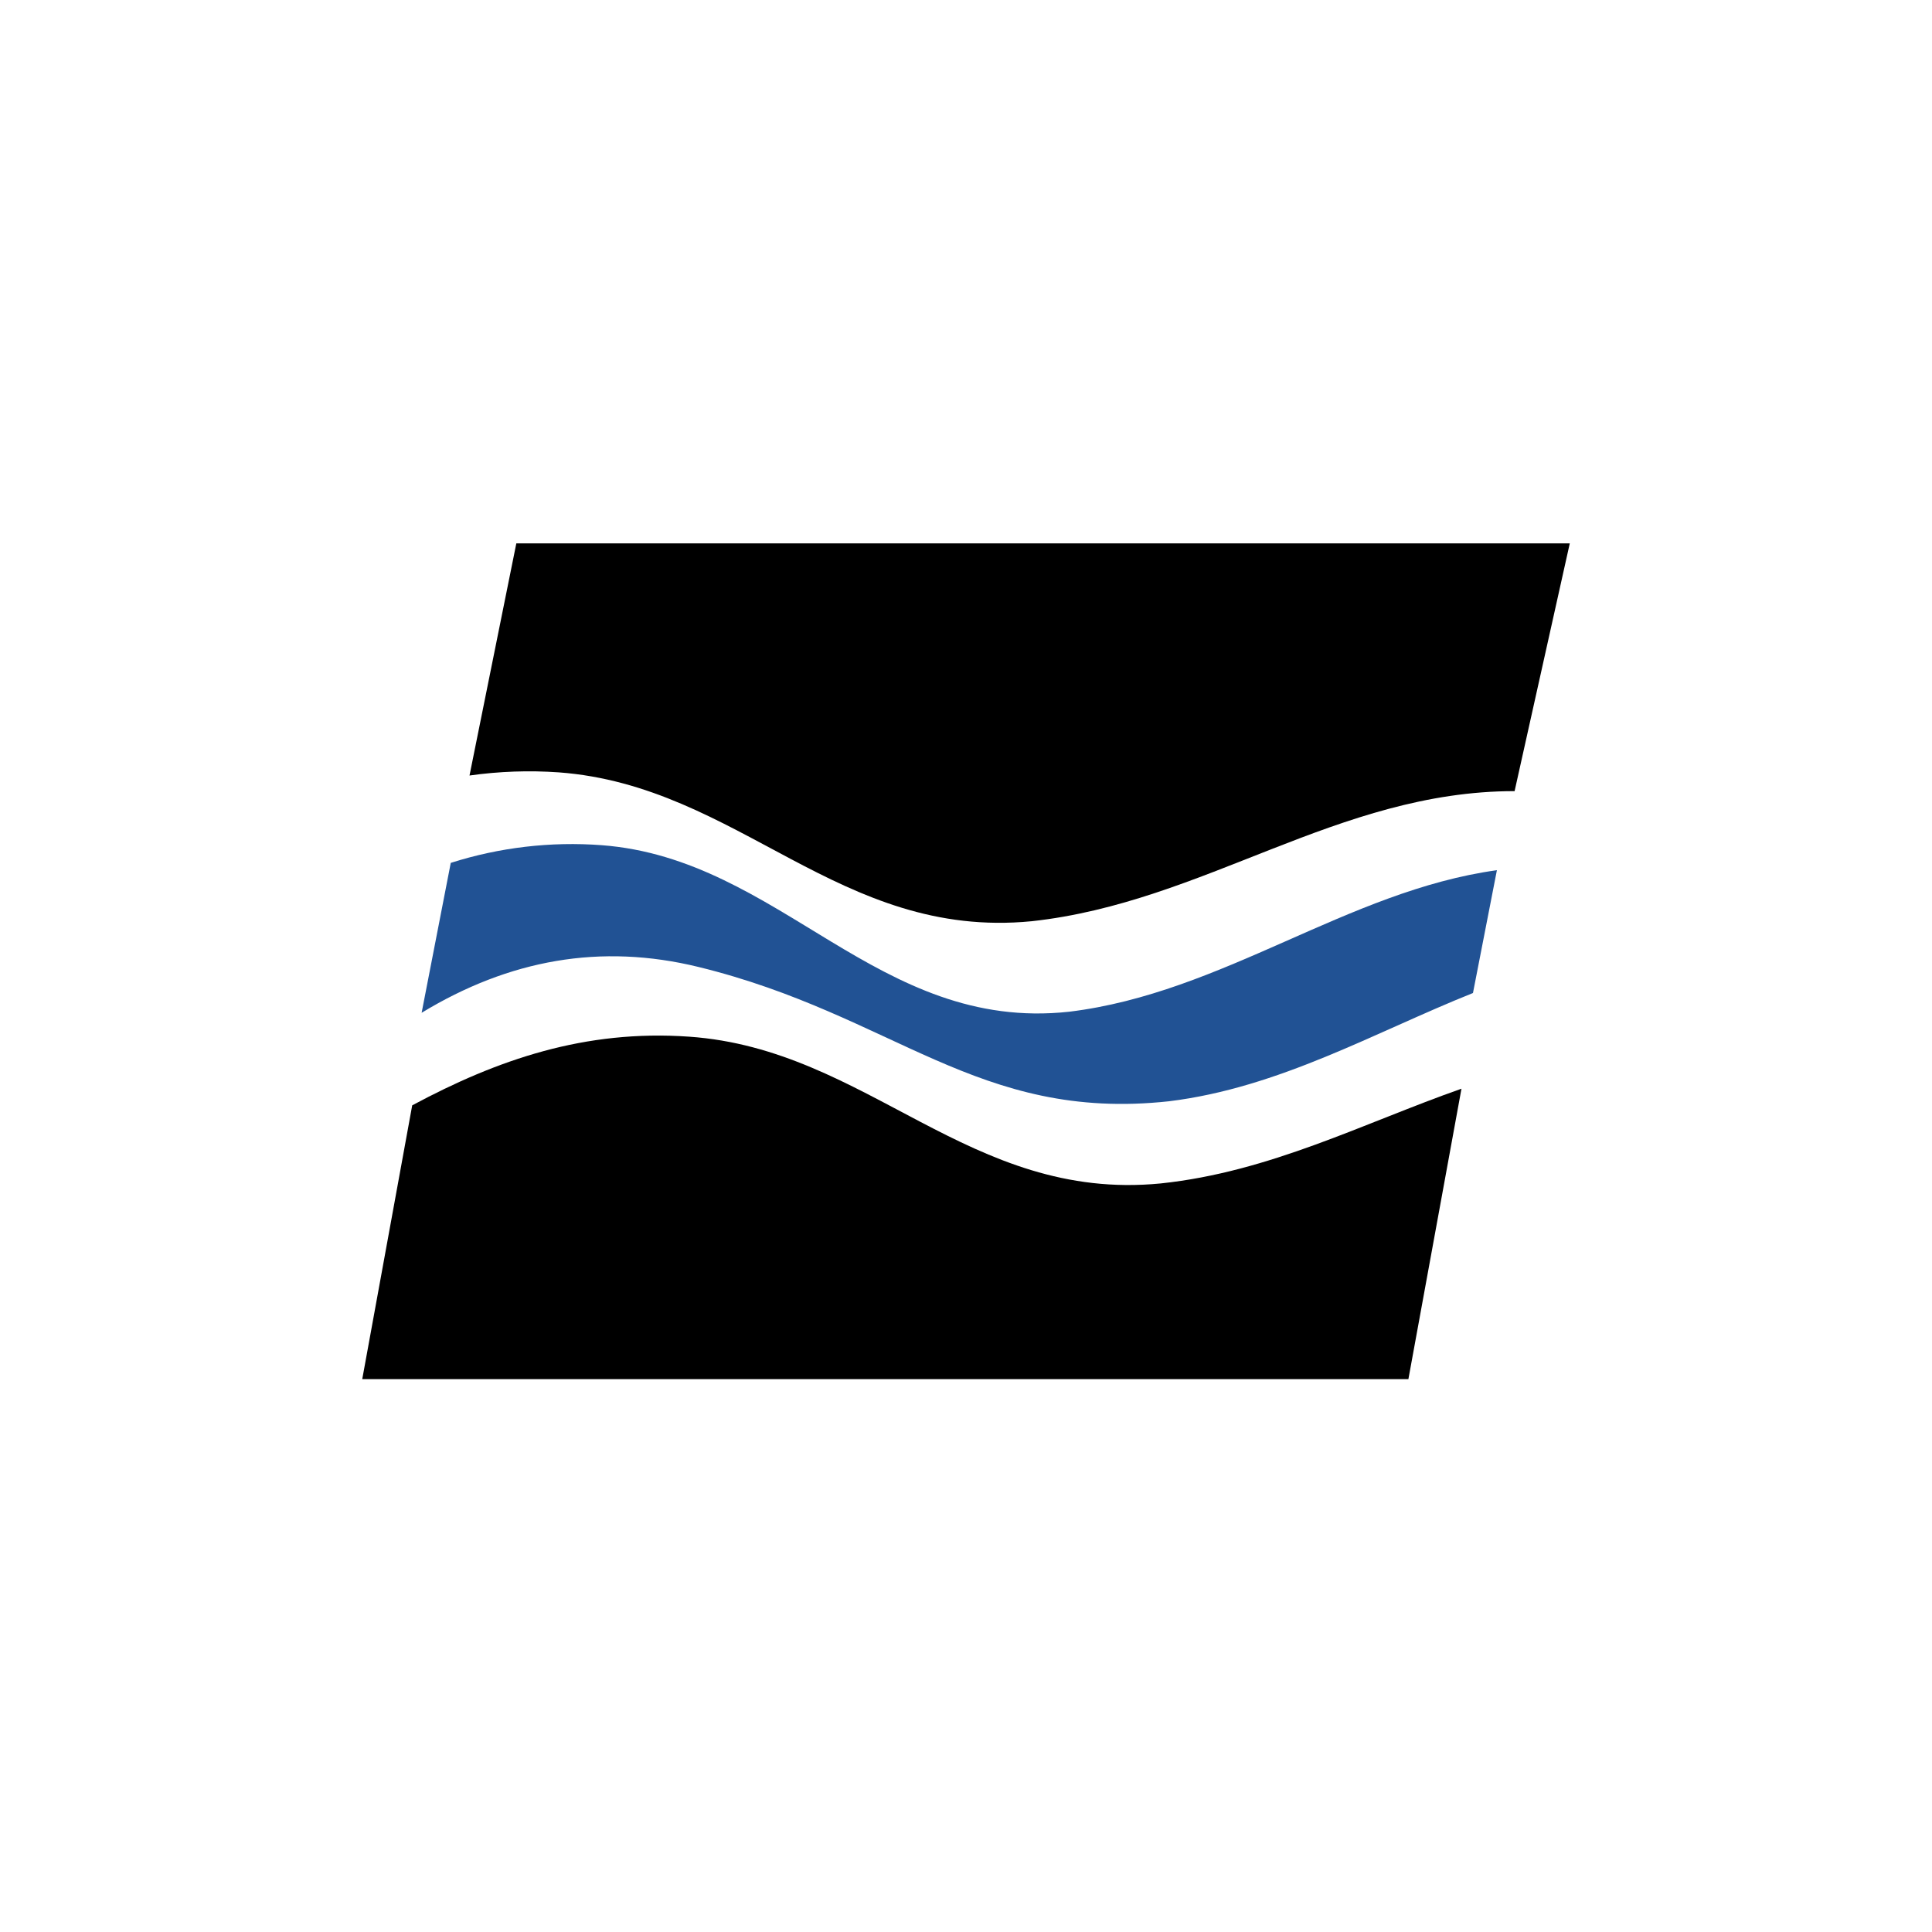
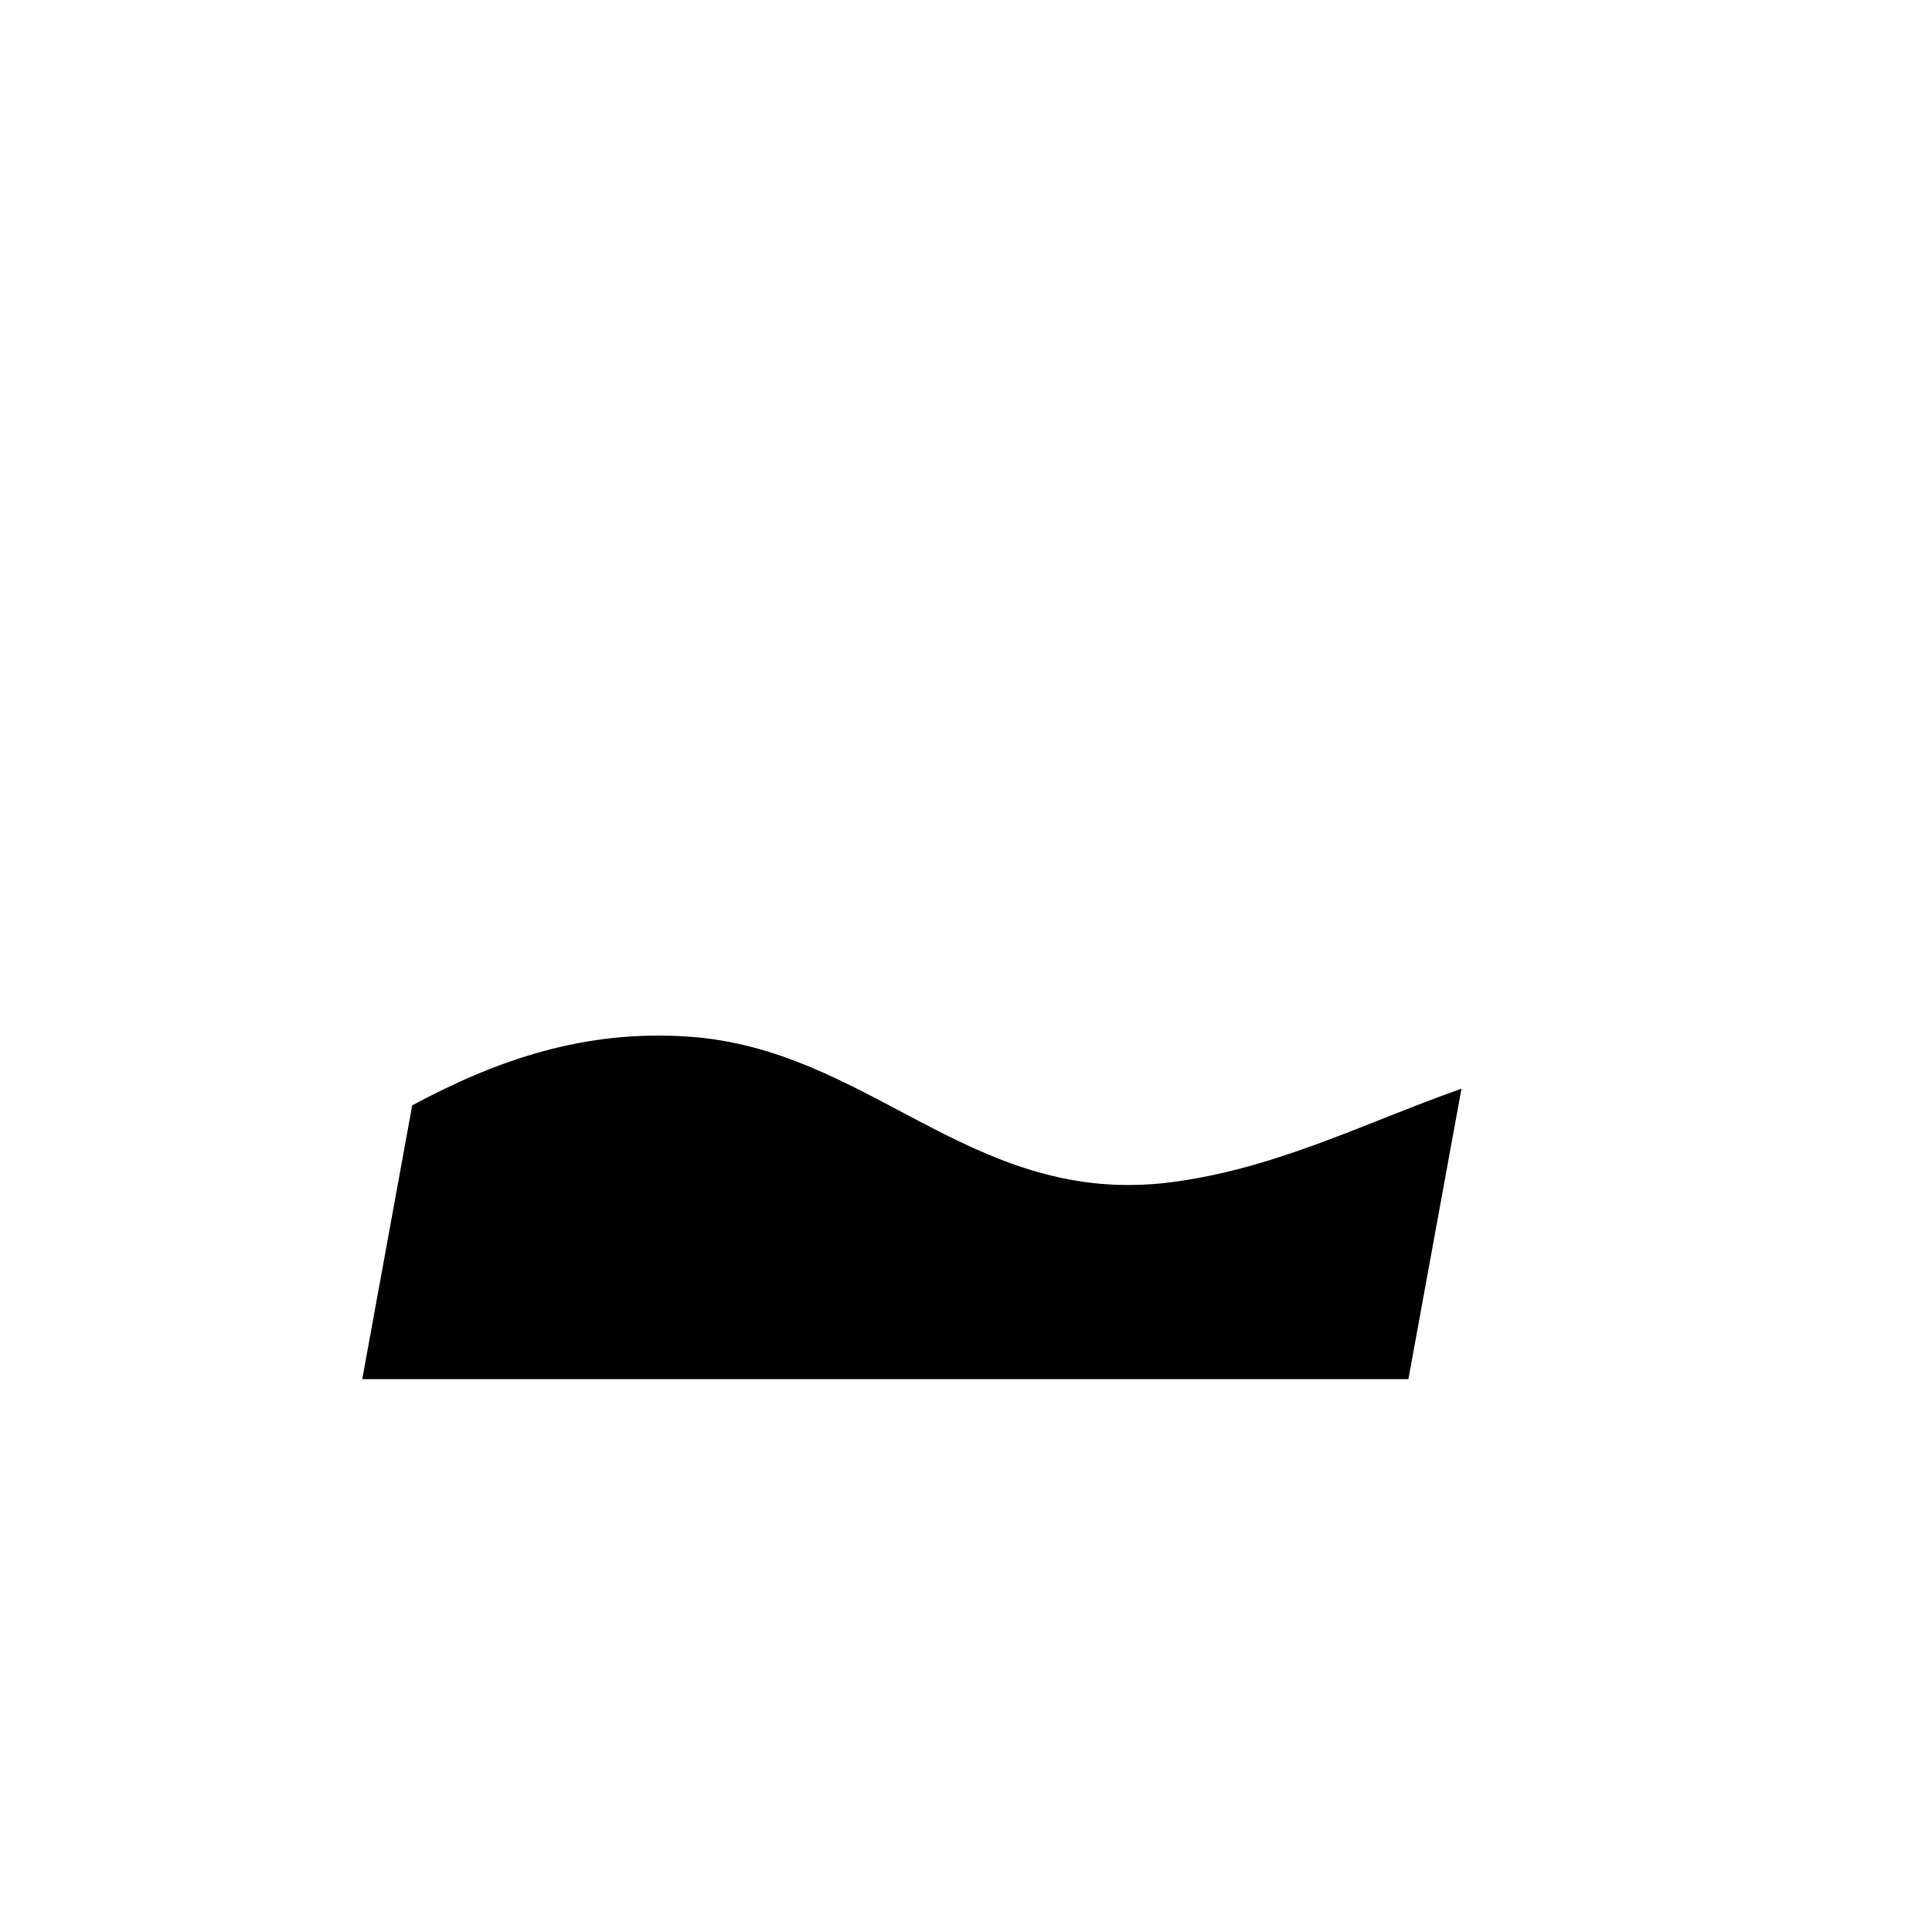
<svg xmlns="http://www.w3.org/2000/svg" width="64" height="64" viewBox="0 0 64 64" fill="none">
-   <rect width="64" height="64" fill="white" />
-   <path d="M52.001 18H17.104L15.553 25.69C16.535 25.551 17.529 25.516 18.518 25.586C24.484 26.034 27.794 31.138 34.173 30.517C39.897 29.896 44.311 26.207 50.173 26.207" fill="black" />
  <path d="M48.413 36.065C45.172 37.203 42.069 38.823 38.448 39.203C32.103 39.823 28.758 34.754 22.827 34.341C19.379 34.099 16.483 35.099 13.655 36.616L12 45.685H46.655" fill="black" />
-   <path d="M49.587 28.826C44.622 29.515 40.518 32.895 35.415 33.515C29.07 34.205 25.863 28.446 19.932 27.998C18.243 27.871 16.546 28.07 14.932 28.584L13.967 33.55C16.863 31.791 19.898 31.239 23.139 32.032C29.622 33.619 32.38 37.17 38.725 36.481C42.38 36.032 45.518 34.205 48.794 32.895L49.587 28.826Z" fill="#215294" />
</svg>